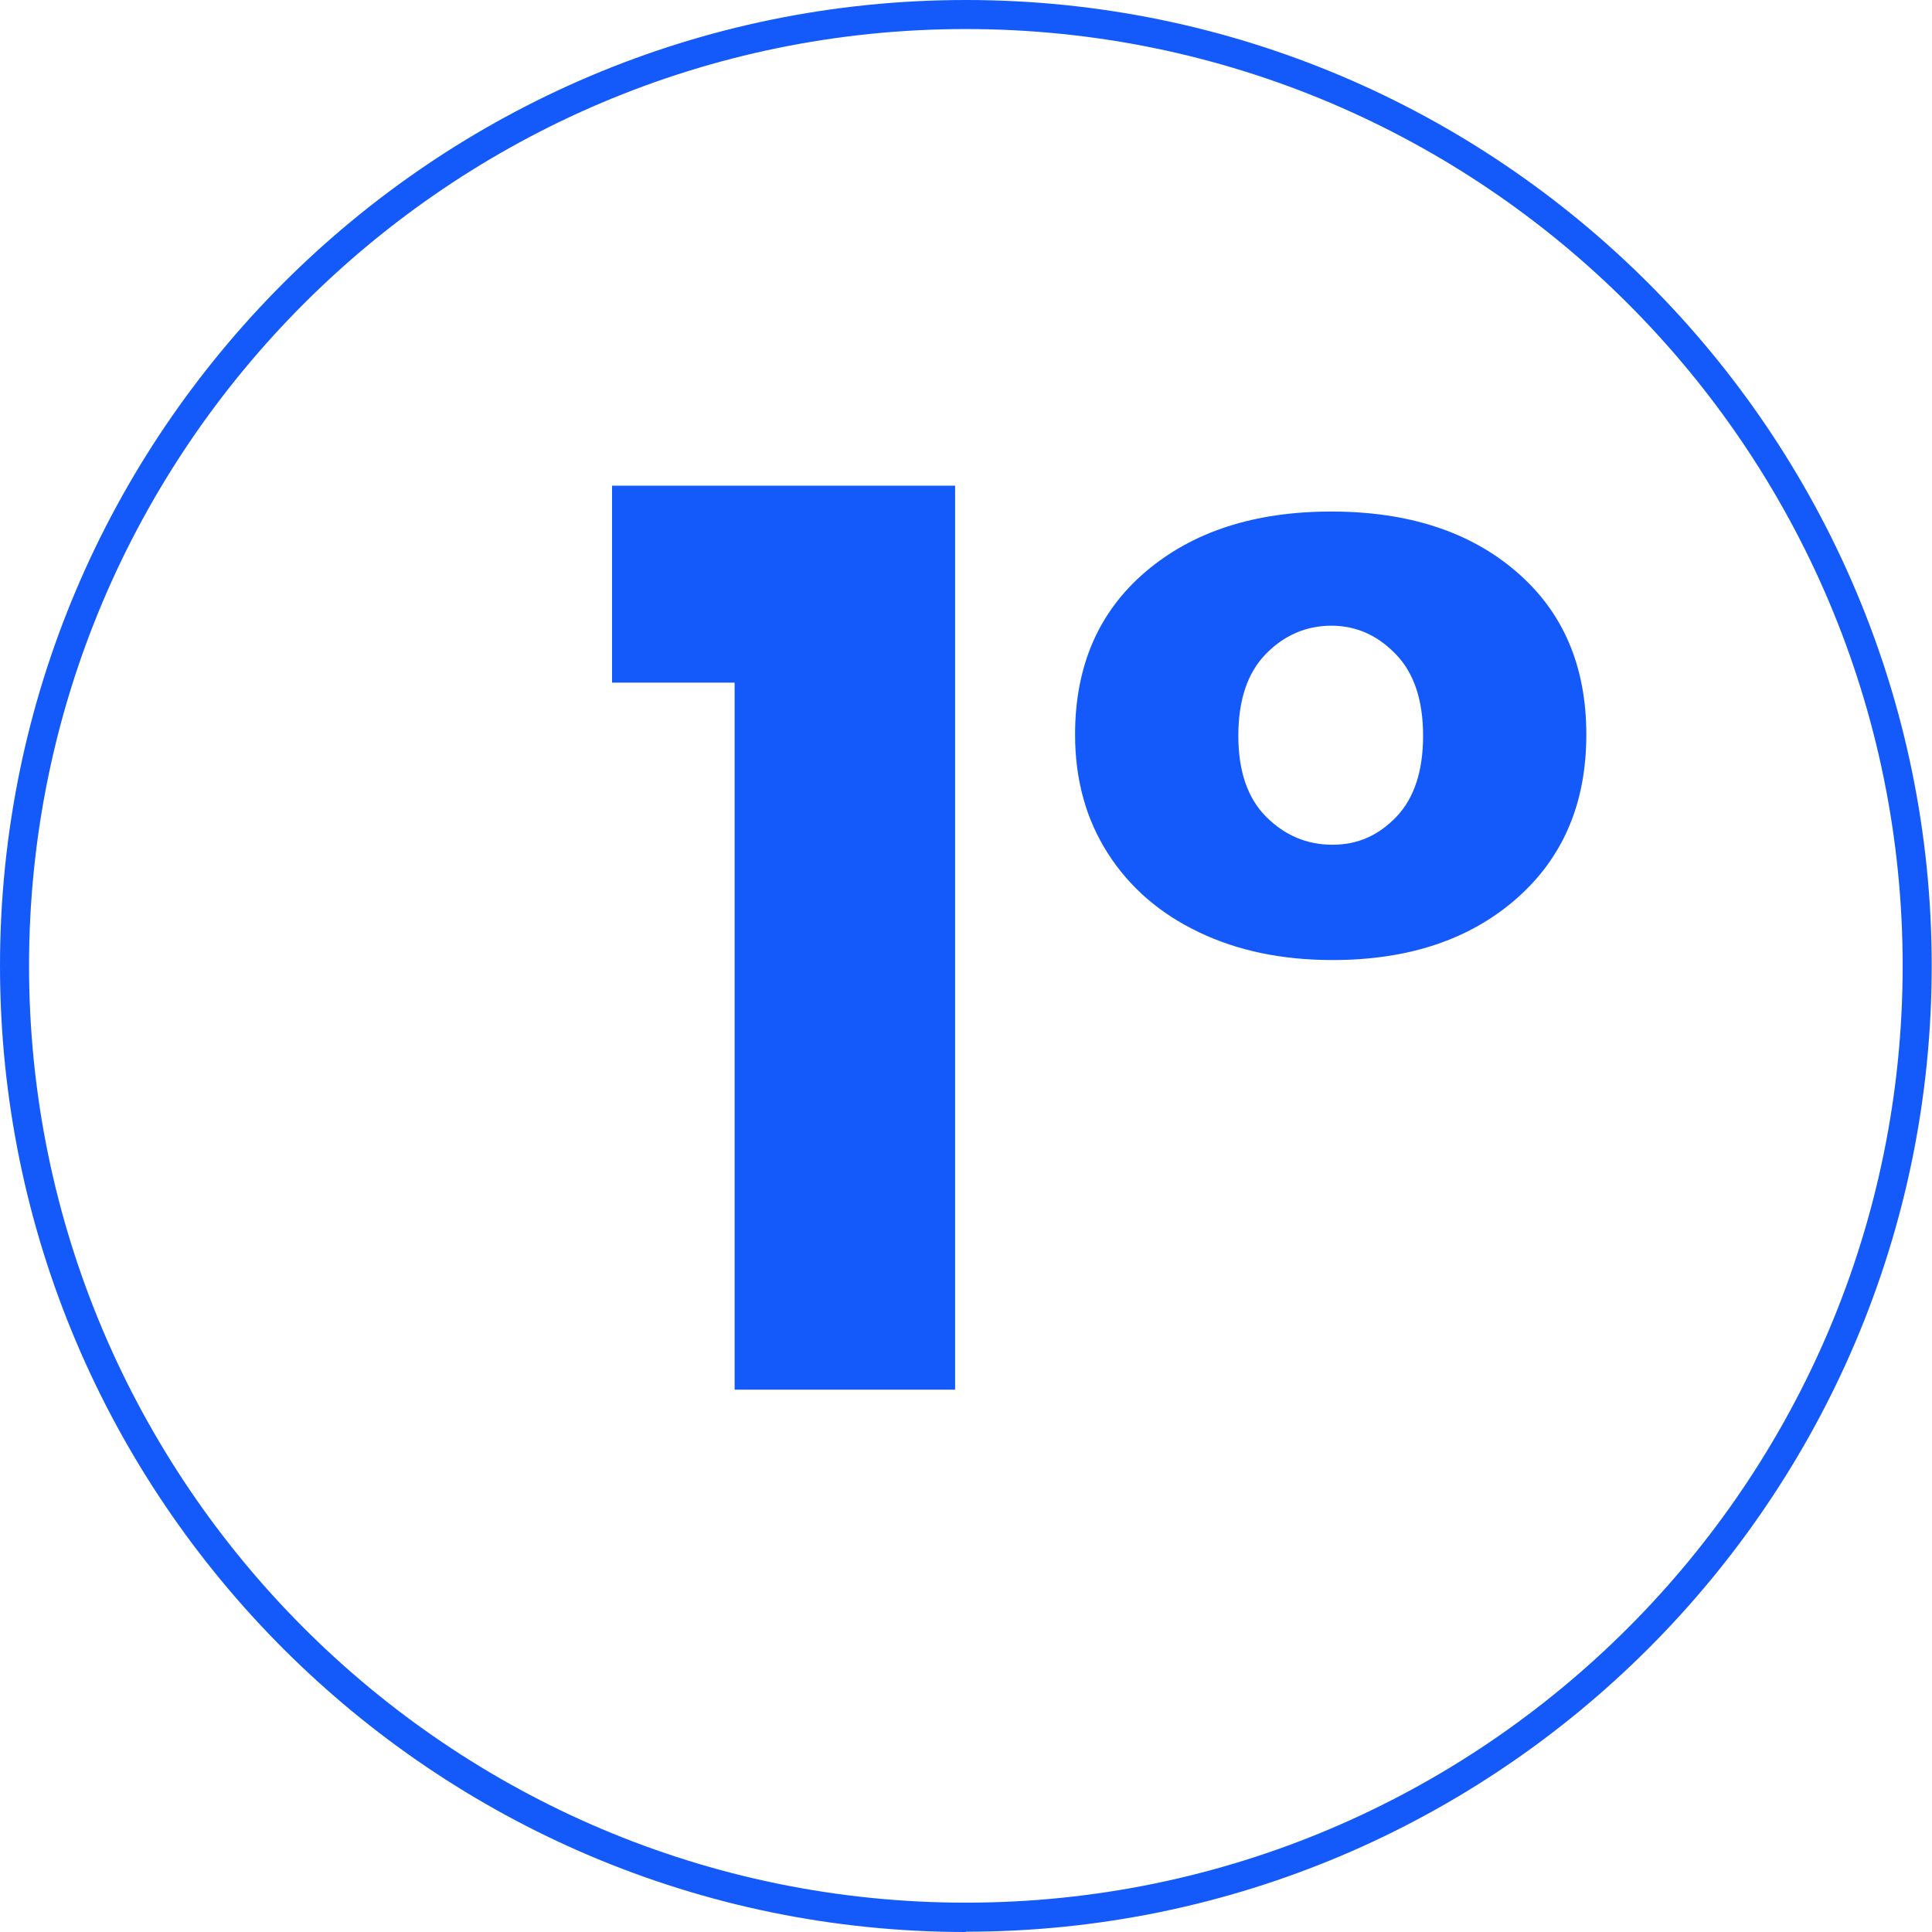
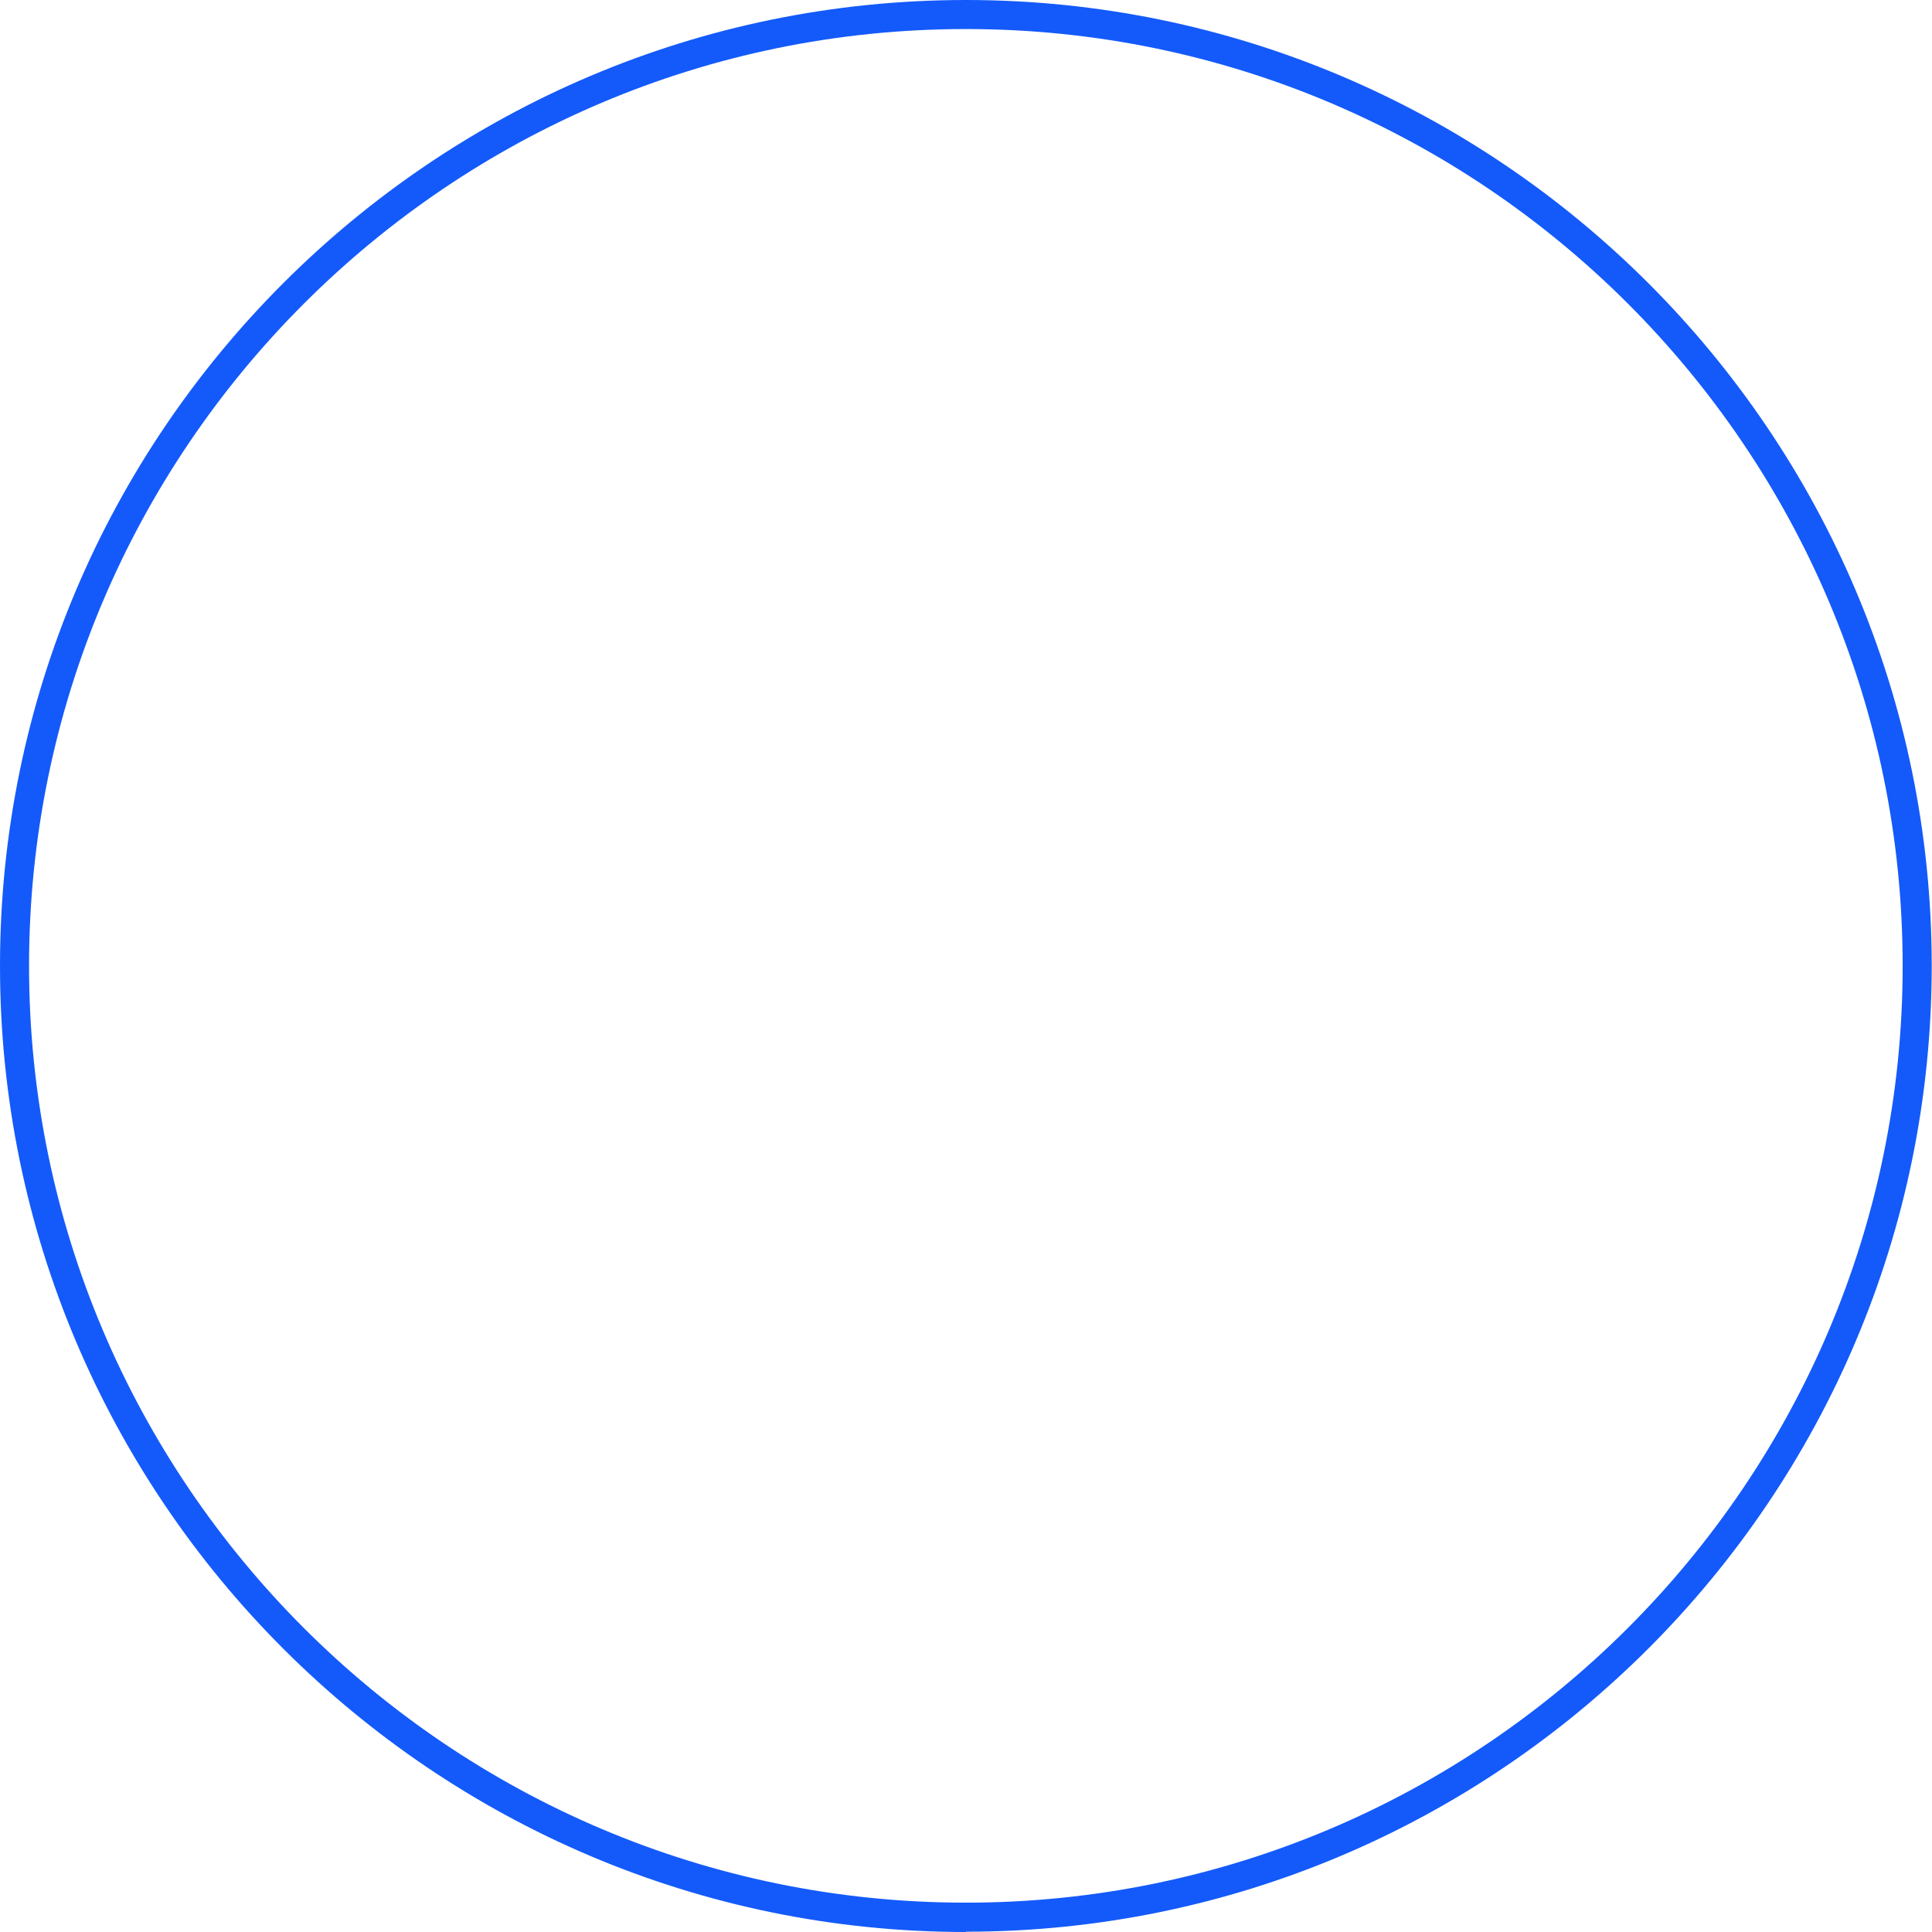
<svg xmlns="http://www.w3.org/2000/svg" id="Camada_1" version="1.2" viewBox="0 0 66.51 66.51">
  <path d="M33.25,66.51C14.92,66.51,0,51.59,0,33.25S14.92,0,33.25,0s33.25,14.92,33.25,33.25-14.92,33.25-33.25,33.25ZM33.25,1C15.47,1,1,15.47,1,33.25s14.47,32.25,32.25,32.25,32.25-14.47,32.25-32.25S51.04,1,33.25,1Z" fill="#145afa" />
  <g>
-     <path d="M21.07,23.5v-6.78h11.81v31.12h-7.59v-24.34h-4.22Z" fill="#145afa" />
-     <path d="M39.44,19.68c1.62-1.38,3.75-2.07,6.39-2.07s4.77.69,6.37,2.07c1.61,1.38,2.41,3.25,2.41,5.61s-.8,4.24-2.41,5.65c-1.61,1.41-3.72,2.11-6.33,2.11-1.73,0-3.27-.32-4.6-.96-1.34-.64-2.38-1.54-3.13-2.71-.75-1.17-1.13-2.53-1.13-4.09,0-2.36.81-4.23,2.43-5.61ZM48.05,22.52c-.63-.65-1.36-.98-2.22-.98s-1.63.33-2.26.98c-.63.65-.94,1.59-.94,2.81s.32,2.15.96,2.79,1.4.96,2.28.96,1.58-.32,2.2-.96c.61-.64.92-1.57.92-2.79s-.31-2.16-.94-2.81Z" fill="#145afa" />
-   </g>
+     </g>
</svg>